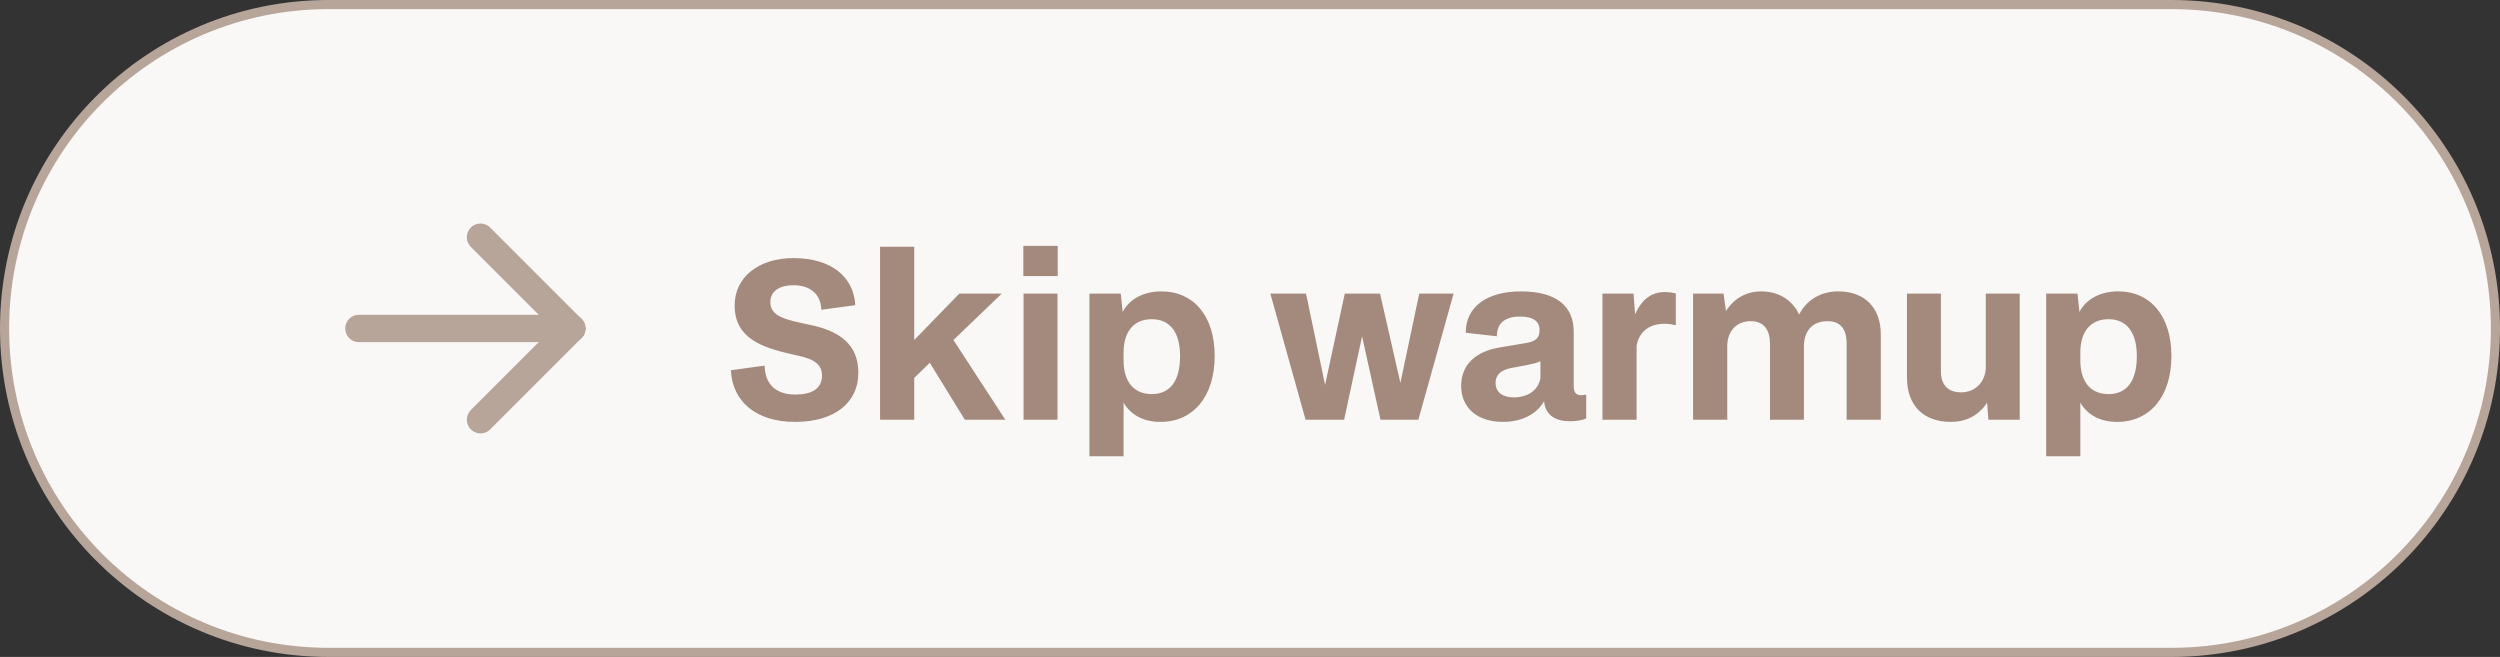
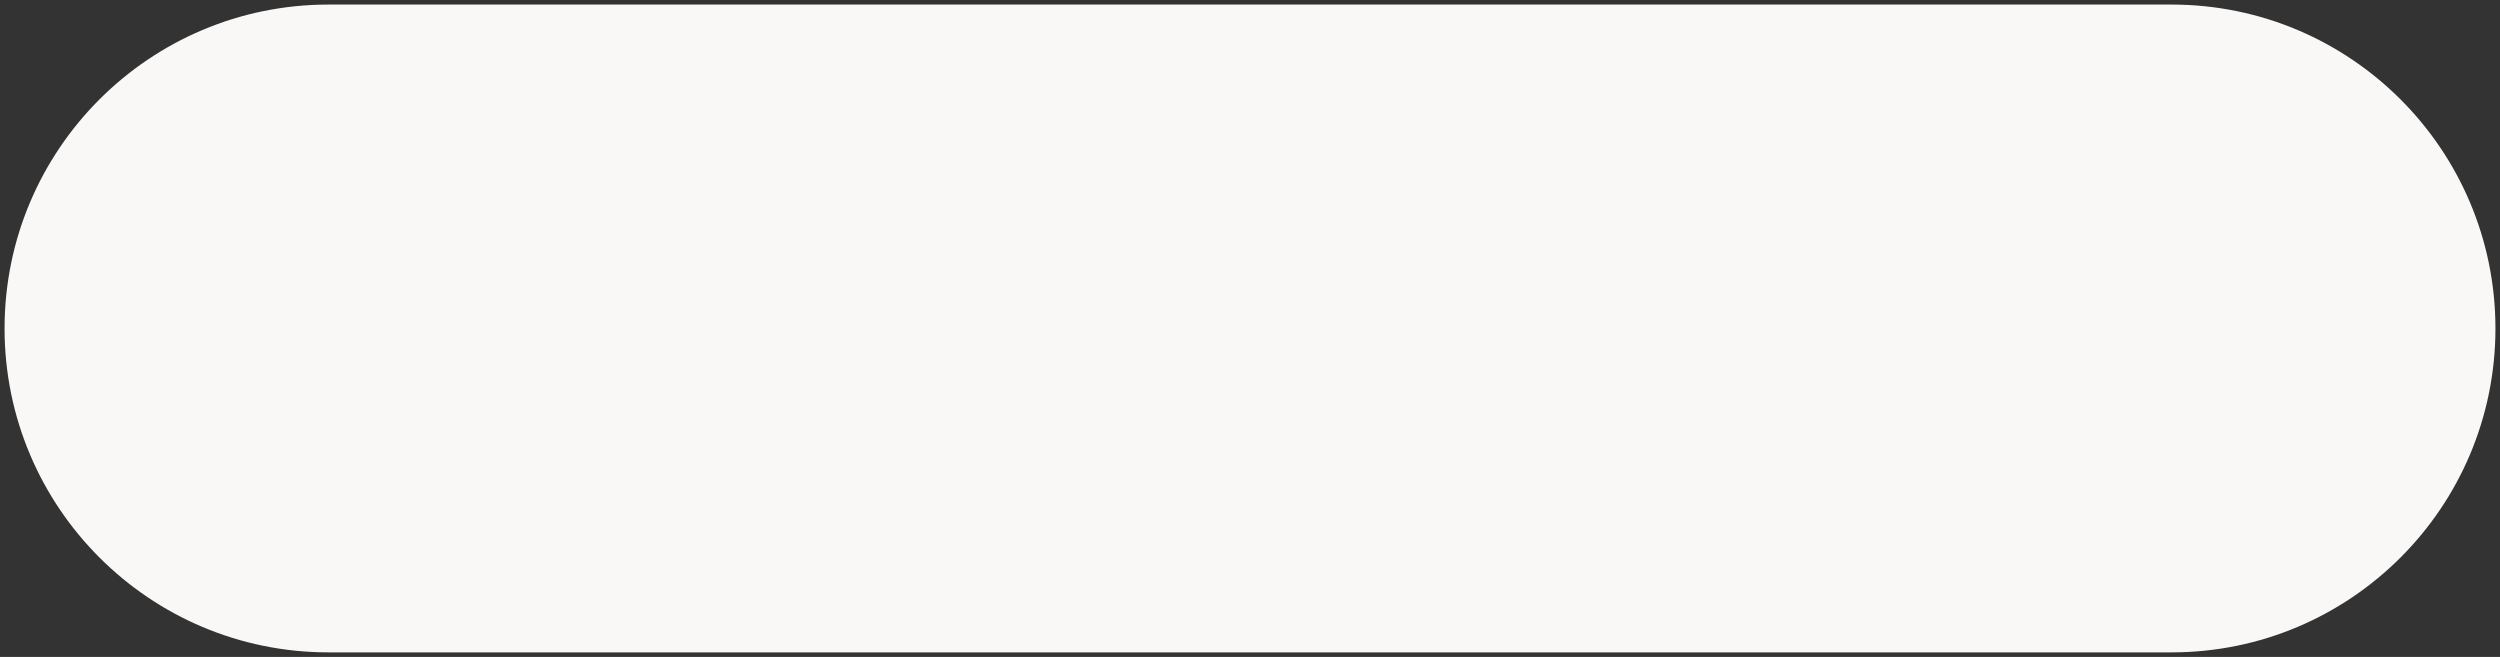
<svg xmlns="http://www.w3.org/2000/svg" width="137" height="36" viewBox="0 0 137 36" fill="none">
  <rect x="0" y="0" width="137" height="36" fill="#333333" stroke="none" />
  <path d="M18 0.25H119C128.803 0.25 136.75 8.197 136.75 18C136.75 27.803 128.803 35.75 119 35.75H18C8.197 35.75 0.25 27.803 0.25 18C0.25 8.197 8.197 0.25 18 0.25Z" fill="#F9F8F7" />
-   <path d="M18 0.25H119C128.803 0.25 136.75 8.197 136.75 18C136.75 27.803 128.803 35.75 119 35.75H18C8.197 35.75 0.25 27.803 0.25 18C0.25 8.197 8.197 0.25 18 0.25Z" stroke="#B8A59A" stroke-width="0.5" />
  <g clip-path="url(#clip0_2337_3573)">
    <path d="M31.335 18L19.668 18" stroke="#B8A59A" stroke-width="1.5" stroke-linecap="round" stroke-linejoin="round" />
-     <path d="M31.332 18L26.332 13" stroke="#B8A59A" stroke-width="1.5" stroke-linecap="round" stroke-linejoin="round" />
-     <path d="M31.332 18L26.332 23" stroke="#B8A59A" stroke-width="1.5" stroke-linecap="round" stroke-linejoin="round" />
  </g>
-   <path d="M45.01 16.976C44.974 16.028 44.302 15.632 43.486 15.632C42.646 15.632 42.214 16.004 42.214 16.556C42.214 17.36 43.09 17.528 44.398 17.804C45.958 18.128 47.038 18.836 47.038 20.432C47.038 22.04 45.766 23.12 43.57 23.12C41.41 23.12 40.126 21.98 40.054 20.288L41.902 20.036C41.926 21.14 42.598 21.62 43.582 21.62C44.482 21.62 45.046 21.308 45.046 20.576C45.046 19.772 44.266 19.604 43.438 19.424C41.722 19.04 40.258 18.524 40.258 16.736C40.258 15.2 41.554 14.144 43.486 14.144C45.562 14.144 46.786 15.176 46.87 16.724L45.01 16.976ZM48.228 23V13.52H50.1V18.632L52.572 16.088H54.9L52.248 18.632L55.092 23H52.872L50.952 19.88L50.1 20.708V23H48.228ZM56.079 15.128V13.472H57.963V15.128H56.079ZM56.091 23V16.088H57.951V23H56.091ZM59.7 25.004V16.088H61.416L61.525 17.096C61.885 16.376 62.7 15.968 63.636 15.968C65.436 15.968 66.564 17.336 66.564 19.508C66.564 21.716 65.4 23.12 63.589 23.12C62.712 23.12 61.98 22.772 61.572 22.064V25.004H59.7ZM61.572 19.748C61.572 20.924 62.136 21.596 63.12 21.596C64.129 21.596 64.668 20.864 64.668 19.52C64.668 18.212 64.117 17.492 63.12 17.492C62.148 17.492 61.572 18.152 61.572 19.316V19.748ZM71.546 23L69.614 16.088H71.57L72.614 21.092L73.694 16.088H75.626L76.742 20.984L77.774 16.088H79.658L77.726 23H75.65L74.642 18.428L73.658 23H71.546ZM82.364 23.12C80.948 23.12 80.072 22.34 80.072 21.152C80.072 19.94 80.912 19.256 82.184 19.04L83.684 18.788C84.2 18.692 84.368 18.476 84.368 18.092C84.368 17.612 84.032 17.348 83.3 17.348C82.484 17.348 82.028 17.696 82.028 18.428L80.324 18.236C80.312 16.808 81.5 15.968 83.336 15.968C85.34 15.968 86.24 16.808 86.24 18.188V21.164C86.24 21.572 86.432 21.656 86.648 21.656C86.744 21.656 86.804 21.644 86.852 21.632H86.924V22.928C86.696 23.048 86.312 23.084 86.024 23.084C85.256 23.084 84.74 22.76 84.632 22.112L84.62 21.98C84.212 22.7 83.384 23.12 82.364 23.12ZM82.94 21.776C83.732 21.776 84.284 21.392 84.416 20.732V19.796C84.248 19.88 84.008 19.94 83.708 20L82.808 20.168C82.16 20.288 81.956 20.624 81.956 20.984C81.956 21.488 82.34 21.776 82.94 21.776ZM87.814 23V16.088H89.518L89.602 17.216C89.986 16.388 90.502 16.004 91.246 16.004C91.474 16.004 91.69 16.04 91.834 16.088V17.816H91.762C91.642 17.768 91.438 17.744 91.21 17.744C90.37 17.744 89.818 18.188 89.686 18.944V23H87.814ZM92.782 23V16.088H94.451L94.582 17.048C95.062 16.292 95.77 15.968 96.514 15.968C97.427 15.968 98.207 16.4 98.591 17.24C98.987 16.448 99.778 15.968 100.727 15.968C102.227 15.968 103.067 16.904 103.067 18.32V23H101.195V18.8C101.195 18.056 100.871 17.6 100.151 17.6C99.382 17.6 98.855 18.068 98.855 18.992V23H96.995V18.836C96.995 18.104 96.683 17.6 95.939 17.6C95.147 17.6 94.654 18.164 94.654 18.968V23H92.782ZM106.901 23.12C105.413 23.12 104.501 22.232 104.501 20.684V16.088H106.361V20.336C106.361 21.104 106.757 21.5 107.465 21.5C108.221 21.5 108.761 20.984 108.821 20.204V16.088H110.681V23H108.965L108.893 22.064C108.425 22.784 107.729 23.12 106.901 23.12ZM112.13 25.004V16.088H113.846L113.954 17.096C114.314 16.376 115.13 15.968 116.066 15.968C117.866 15.968 118.994 17.336 118.994 19.508C118.994 21.716 117.83 23.12 116.018 23.12C115.142 23.12 114.41 22.772 114.002 22.064V25.004H112.13ZM114.002 19.748C114.002 20.924 114.566 21.596 115.55 21.596C116.558 21.596 117.098 20.864 117.098 19.52C117.098 18.212 116.546 17.492 115.55 17.492C114.578 17.492 114.002 18.152 114.002 19.316V19.748Z" fill="#A38A7C" />
  <defs>
    <clipPath id="clip0_2337_3573">
-       <rect width="20" height="20" fill="white" transform="translate(15.5 8)" />
-     </clipPath>
+       </clipPath>
  </defs>
</svg>